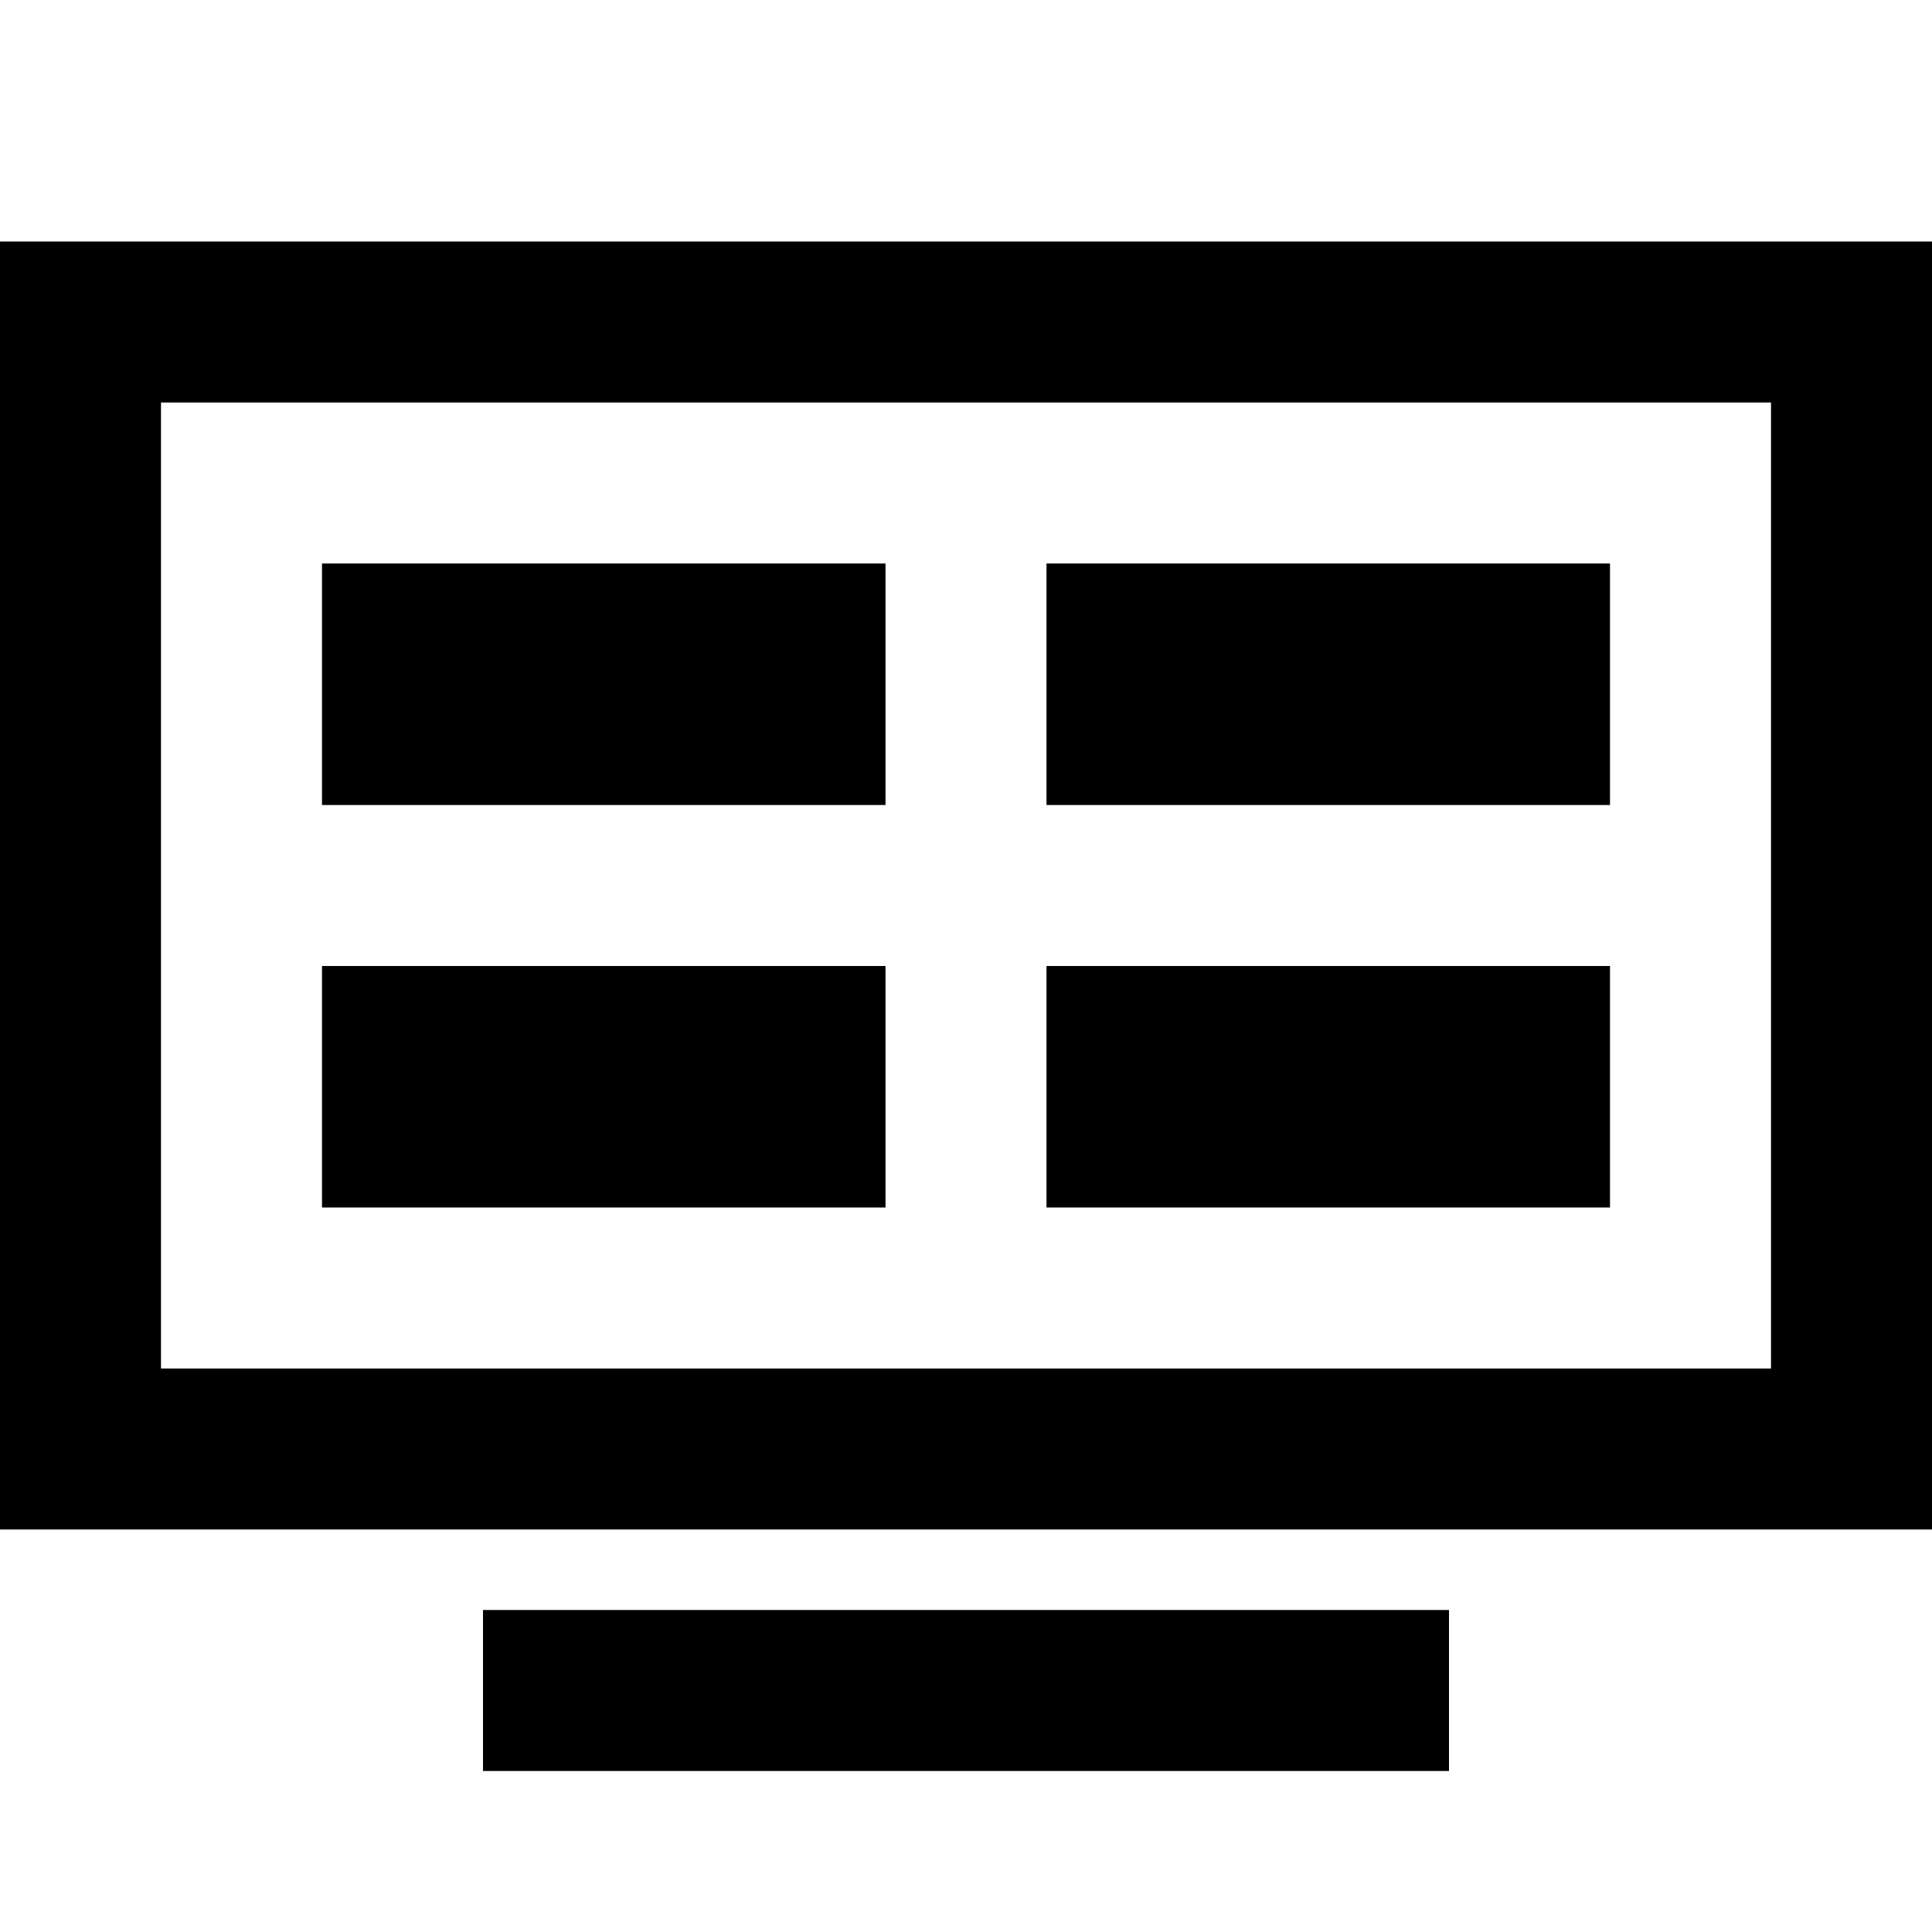
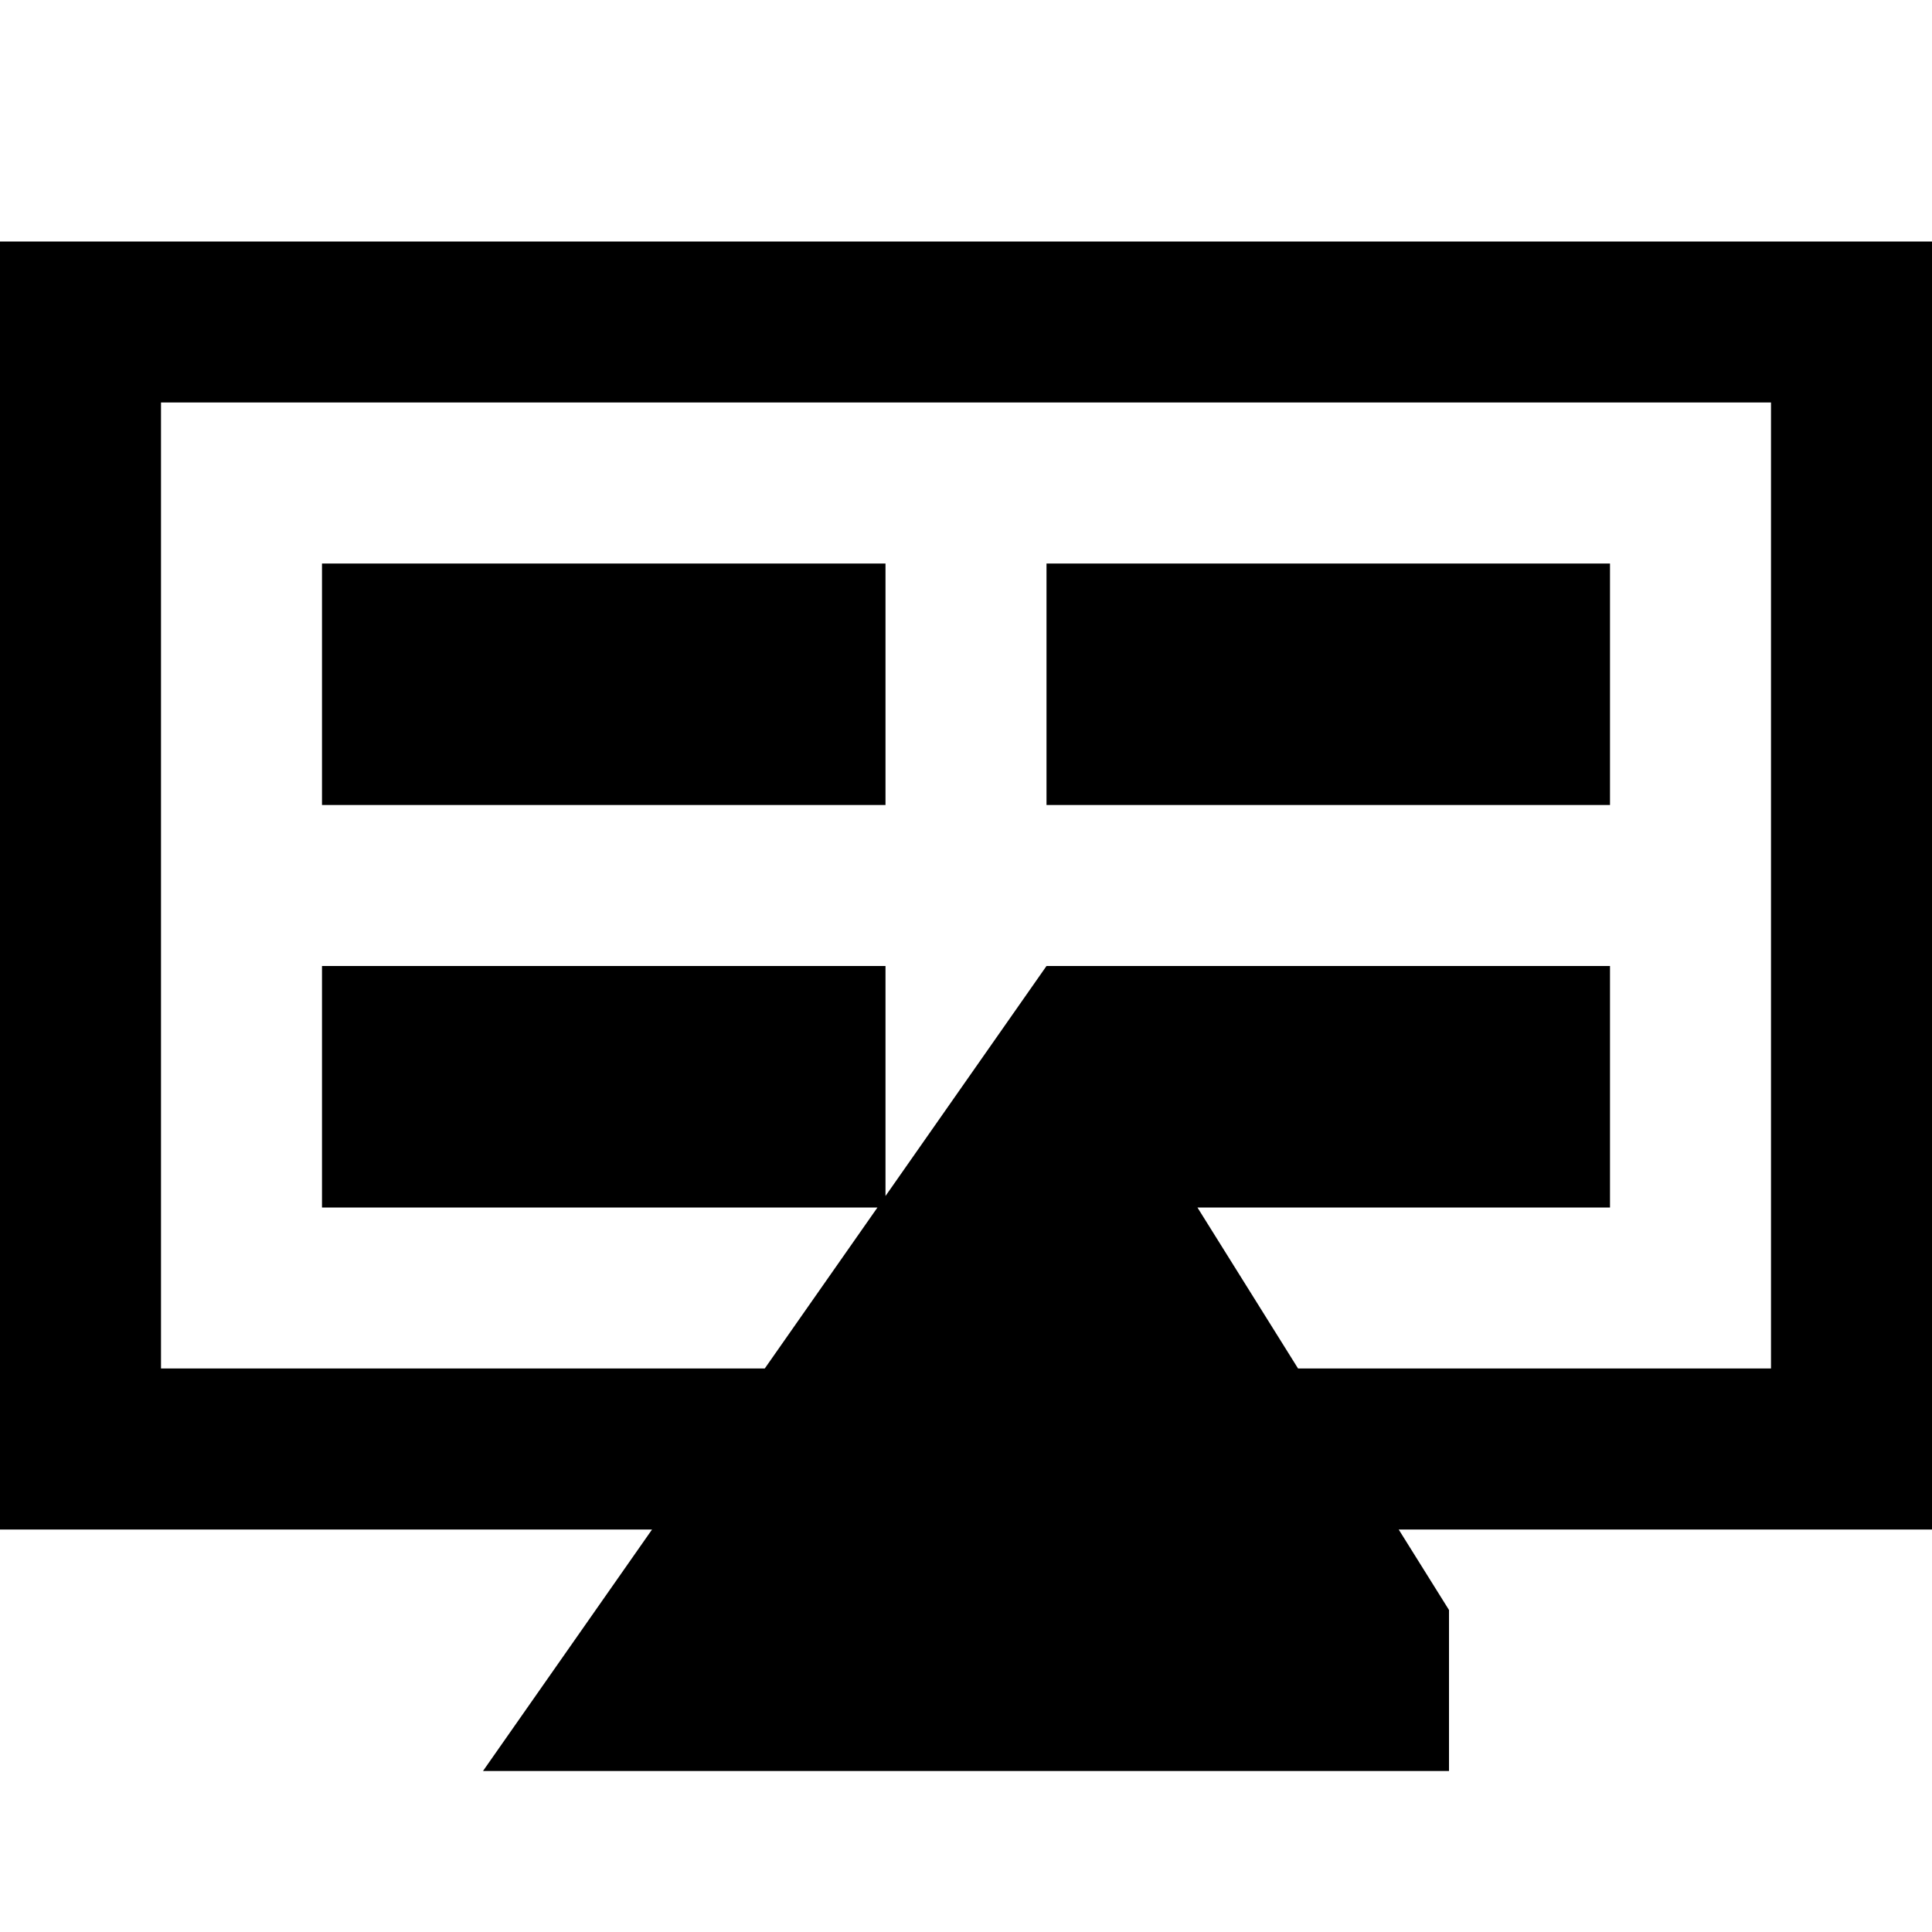
<svg xmlns="http://www.w3.org/2000/svg" fill="#000000" viewBox="0 0 24 24" width="72px" height="72px">
-   <path d="M 0 3 L 0 19 L 24 19 L 24 3 Z M 2 5 L 22 5 L 22 17 L 2 17 Z M 4 7 L 4 10 L 11 10 L 11 7 Z M 13 7 L 13 10 L 20 10 L 20 7 Z M 4 12 L 4 15 L 11 15 L 11 12 Z M 13 12 L 13 15 L 20 15 L 20 12 Z M 6 20 L 6 22 L 18 22 L 18 20 Z" />
+   <path d="M 0 3 L 0 19 L 24 19 L 24 3 Z M 2 5 L 22 5 L 22 17 L 2 17 Z M 4 7 L 4 10 L 11 10 L 11 7 Z M 13 7 L 13 10 L 20 10 L 20 7 Z M 4 12 L 4 15 L 11 15 L 11 12 Z M 13 12 L 13 15 L 20 15 L 20 12 Z L 6 22 L 18 22 L 18 20 Z" />
</svg>